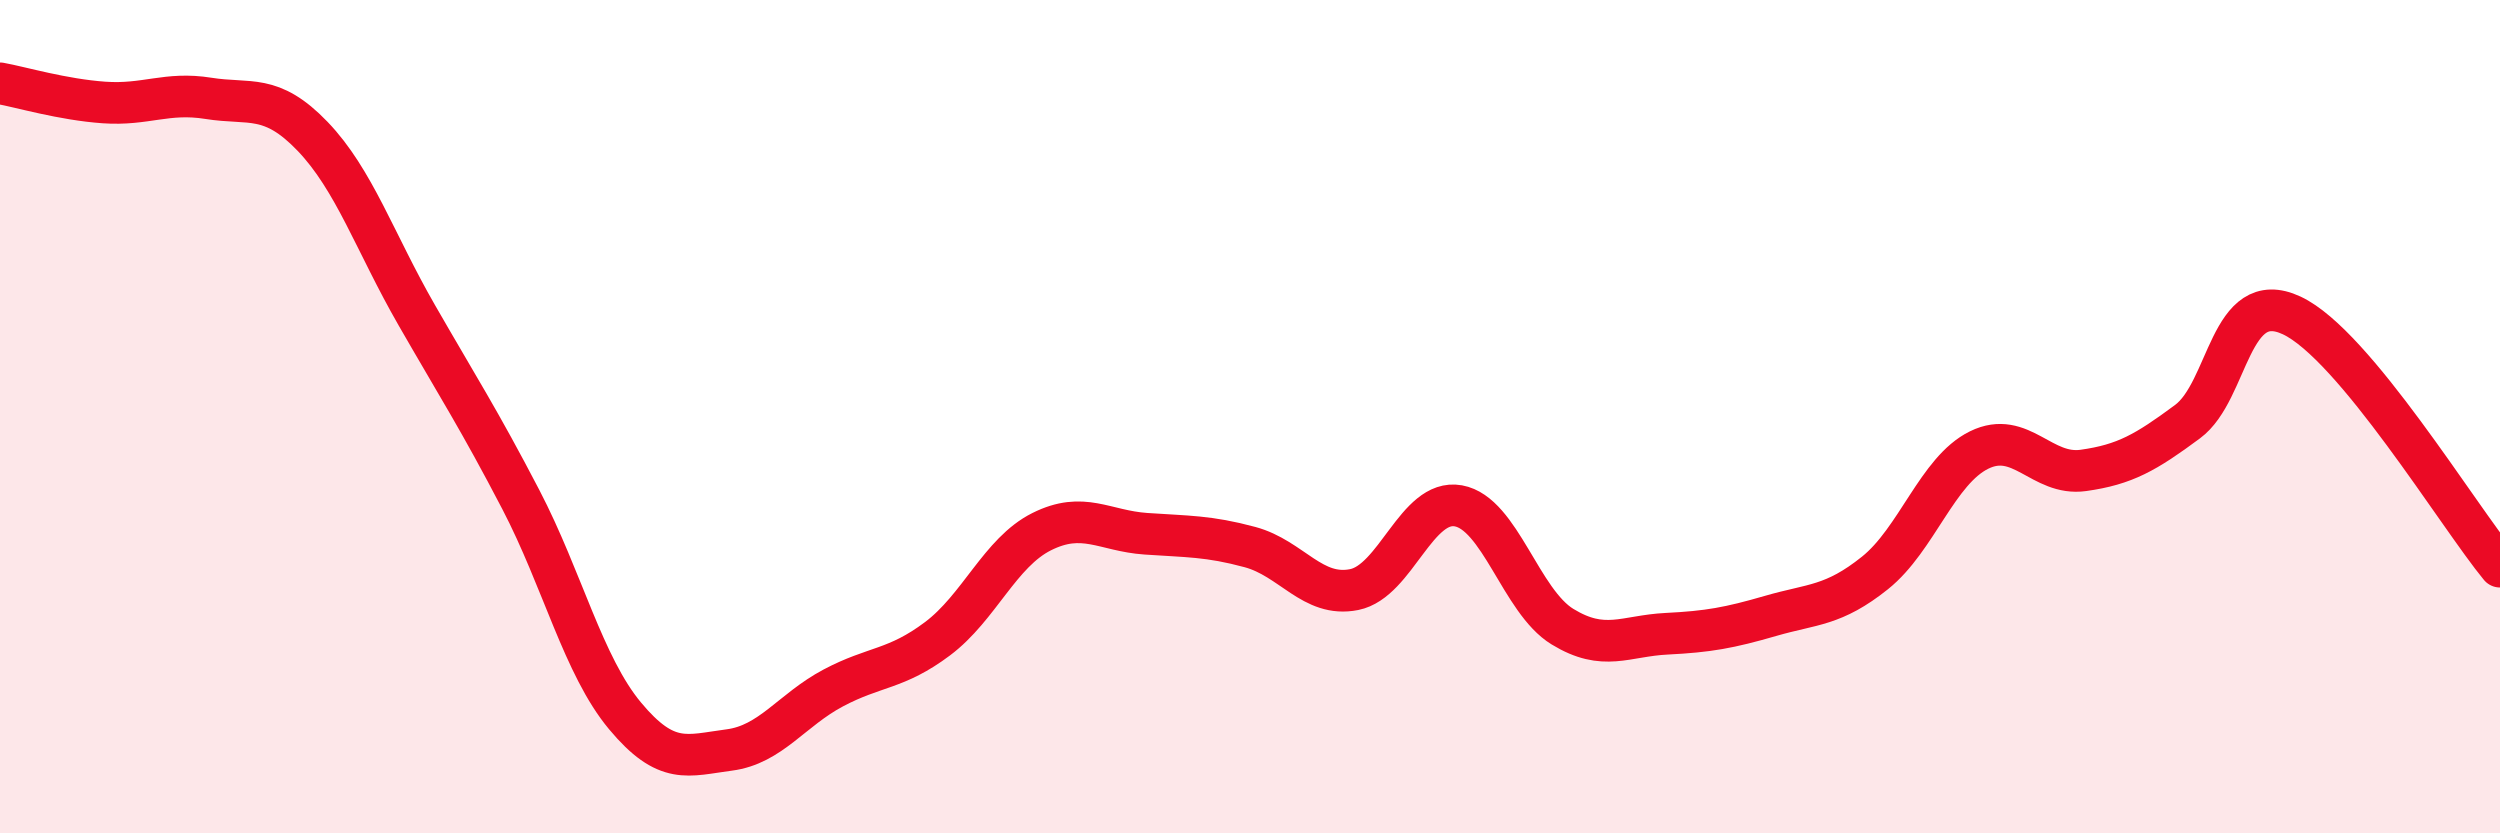
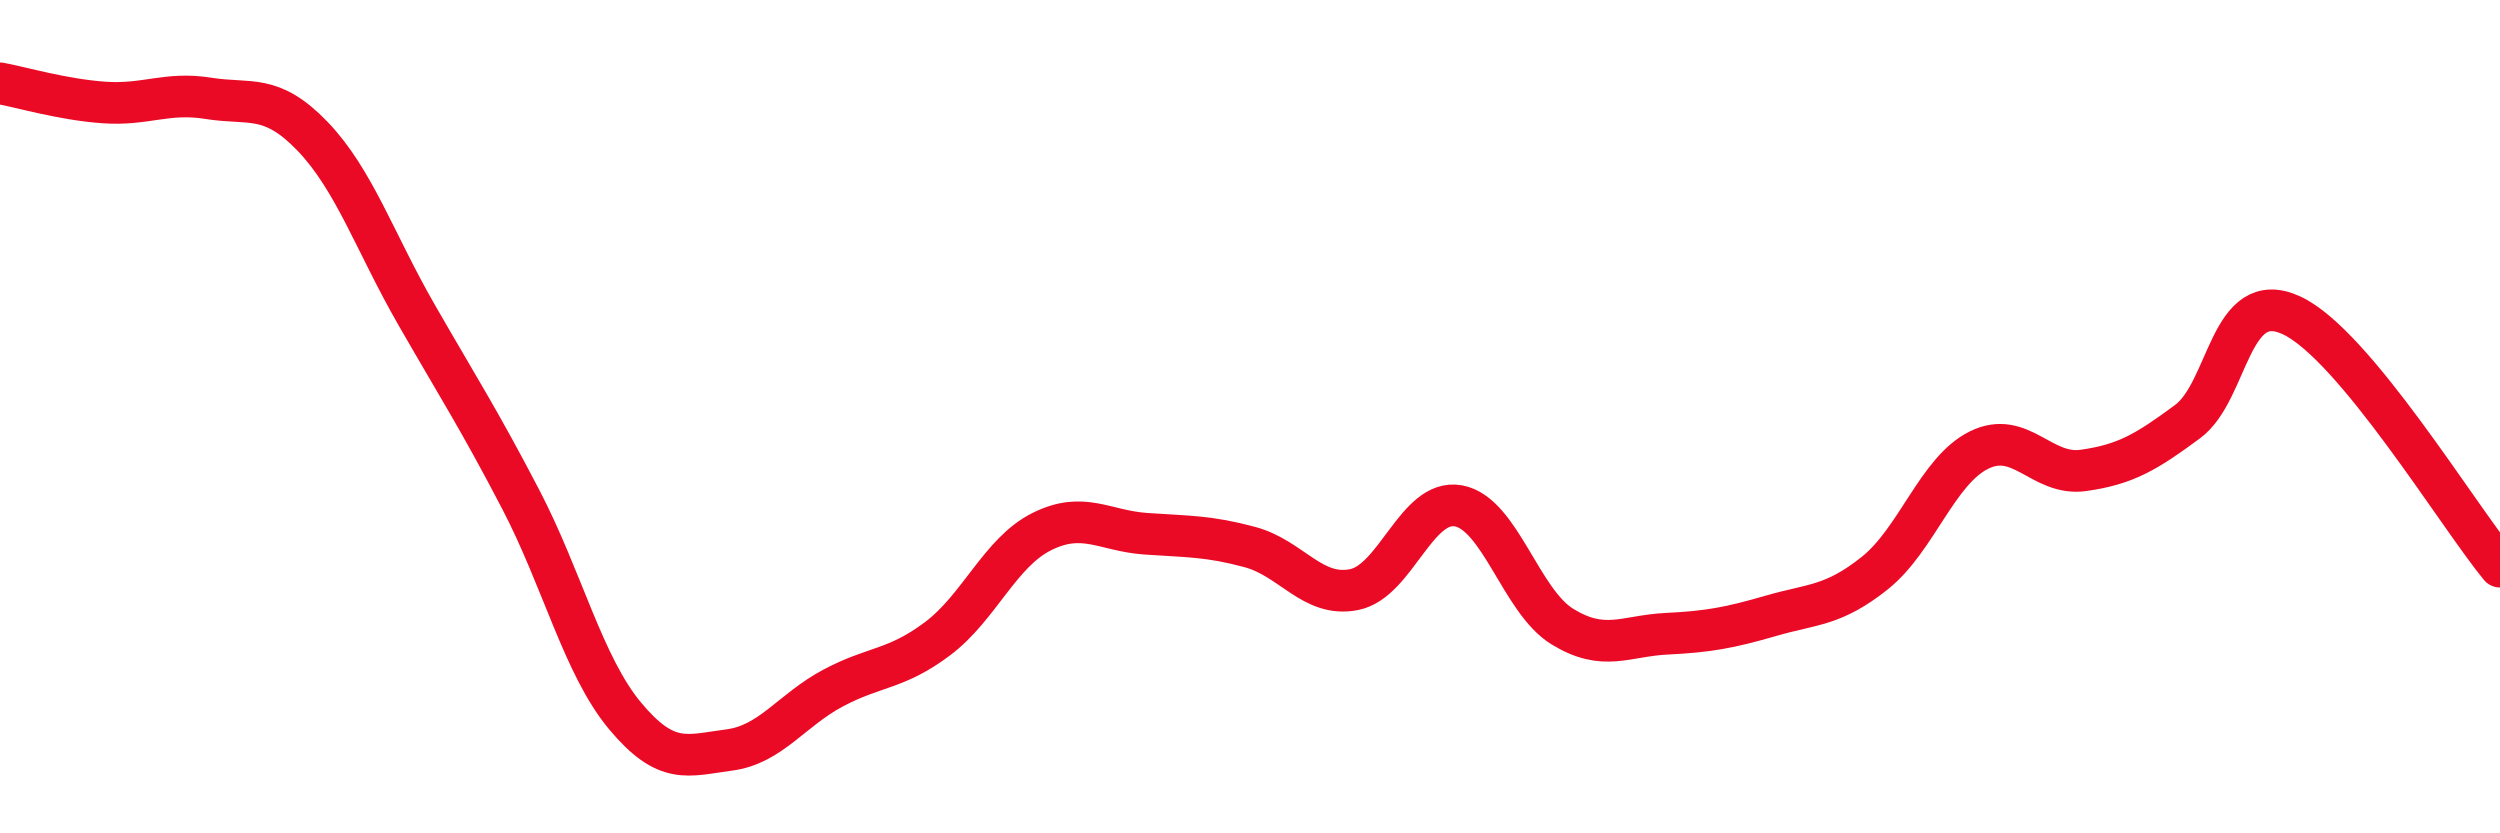
<svg xmlns="http://www.w3.org/2000/svg" width="60" height="20" viewBox="0 0 60 20">
-   <path d="M 0,2 C 0.5,2.09 1.5,2.39 2.5,2.46 C 3.5,2.53 4,2.2 5,2.36 C 6,2.52 6.5,2.23 7.5,3.27 C 8.5,4.31 9,5.82 10,7.56 C 11,9.3 11.5,10.07 12.5,11.99 C 13.5,13.91 14,15.98 15,17.18 C 16,18.38 16.5,18.13 17.5,18 C 18.5,17.87 19,17.04 20,16.51 C 21,15.98 21.5,16.08 22.5,15.33 C 23.5,14.58 24,13.26 25,12.76 C 26,12.26 26.5,12.74 27.5,12.81 C 28.5,12.88 29,12.86 30,13.13 C 31,13.4 31.5,14.35 32.5,14.15 C 33.5,13.95 34,11.96 35,12.14 C 36,12.32 36.5,14.43 37.5,15.04 C 38.5,15.65 39,15.26 40,15.21 C 41,15.16 41.5,15.07 42.5,14.78 C 43.5,14.49 44,14.55 45,13.75 C 46,12.95 46.5,11.29 47.5,10.8 C 48.5,10.31 49,11.43 50,11.29 C 51,11.15 51.5,10.86 52.5,10.12 C 53.5,9.38 53.5,6.87 55,7.57 C 56.5,8.27 59,12.39 60,13.6L60 20L0 20Z" fill="#EB0A25" opacity="0.1" stroke-linecap="round" stroke-linejoin="round" />
  <path d="M 0,2 C 0.5,2.09 1.5,2.39 2.5,2.46 C 3.5,2.53 4,2.2 5,2.36 C 6,2.52 6.5,2.23 7.5,3.27 C 8.5,4.31 9,5.82 10,7.56 C 11,9.3 11.5,10.07 12.5,11.99 C 13.5,13.91 14,15.98 15,17.18 C 16,18.38 16.5,18.13 17.5,18 C 18.5,17.87 19,17.04 20,16.51 C 21,15.98 21.5,16.08 22.5,15.33 C 23.5,14.58 24,13.26 25,12.76 C 26,12.26 26.5,12.74 27.5,12.81 C 28.5,12.88 29,12.86 30,13.13 C 31,13.4 31.5,14.35 32.5,14.15 C 33.5,13.95 34,11.96 35,12.14 C 36,12.32 36.5,14.43 37.5,15.04 C 38.5,15.65 39,15.26 40,15.21 C 41,15.16 41.5,15.07 42.5,14.78 C 43.5,14.49 44,14.55 45,13.75 C 46,12.95 46.5,11.29 47.5,10.8 C 48.5,10.31 49,11.43 50,11.29 C 51,11.15 51.5,10.86 52.5,10.12 C 53.5,9.38 53.5,6.87 55,7.57 C 56.5,8.27 59,12.39 60,13.6" stroke="#EB0A25" stroke-width="1" fill="none" stroke-linecap="round" stroke-linejoin="round" />
</svg>